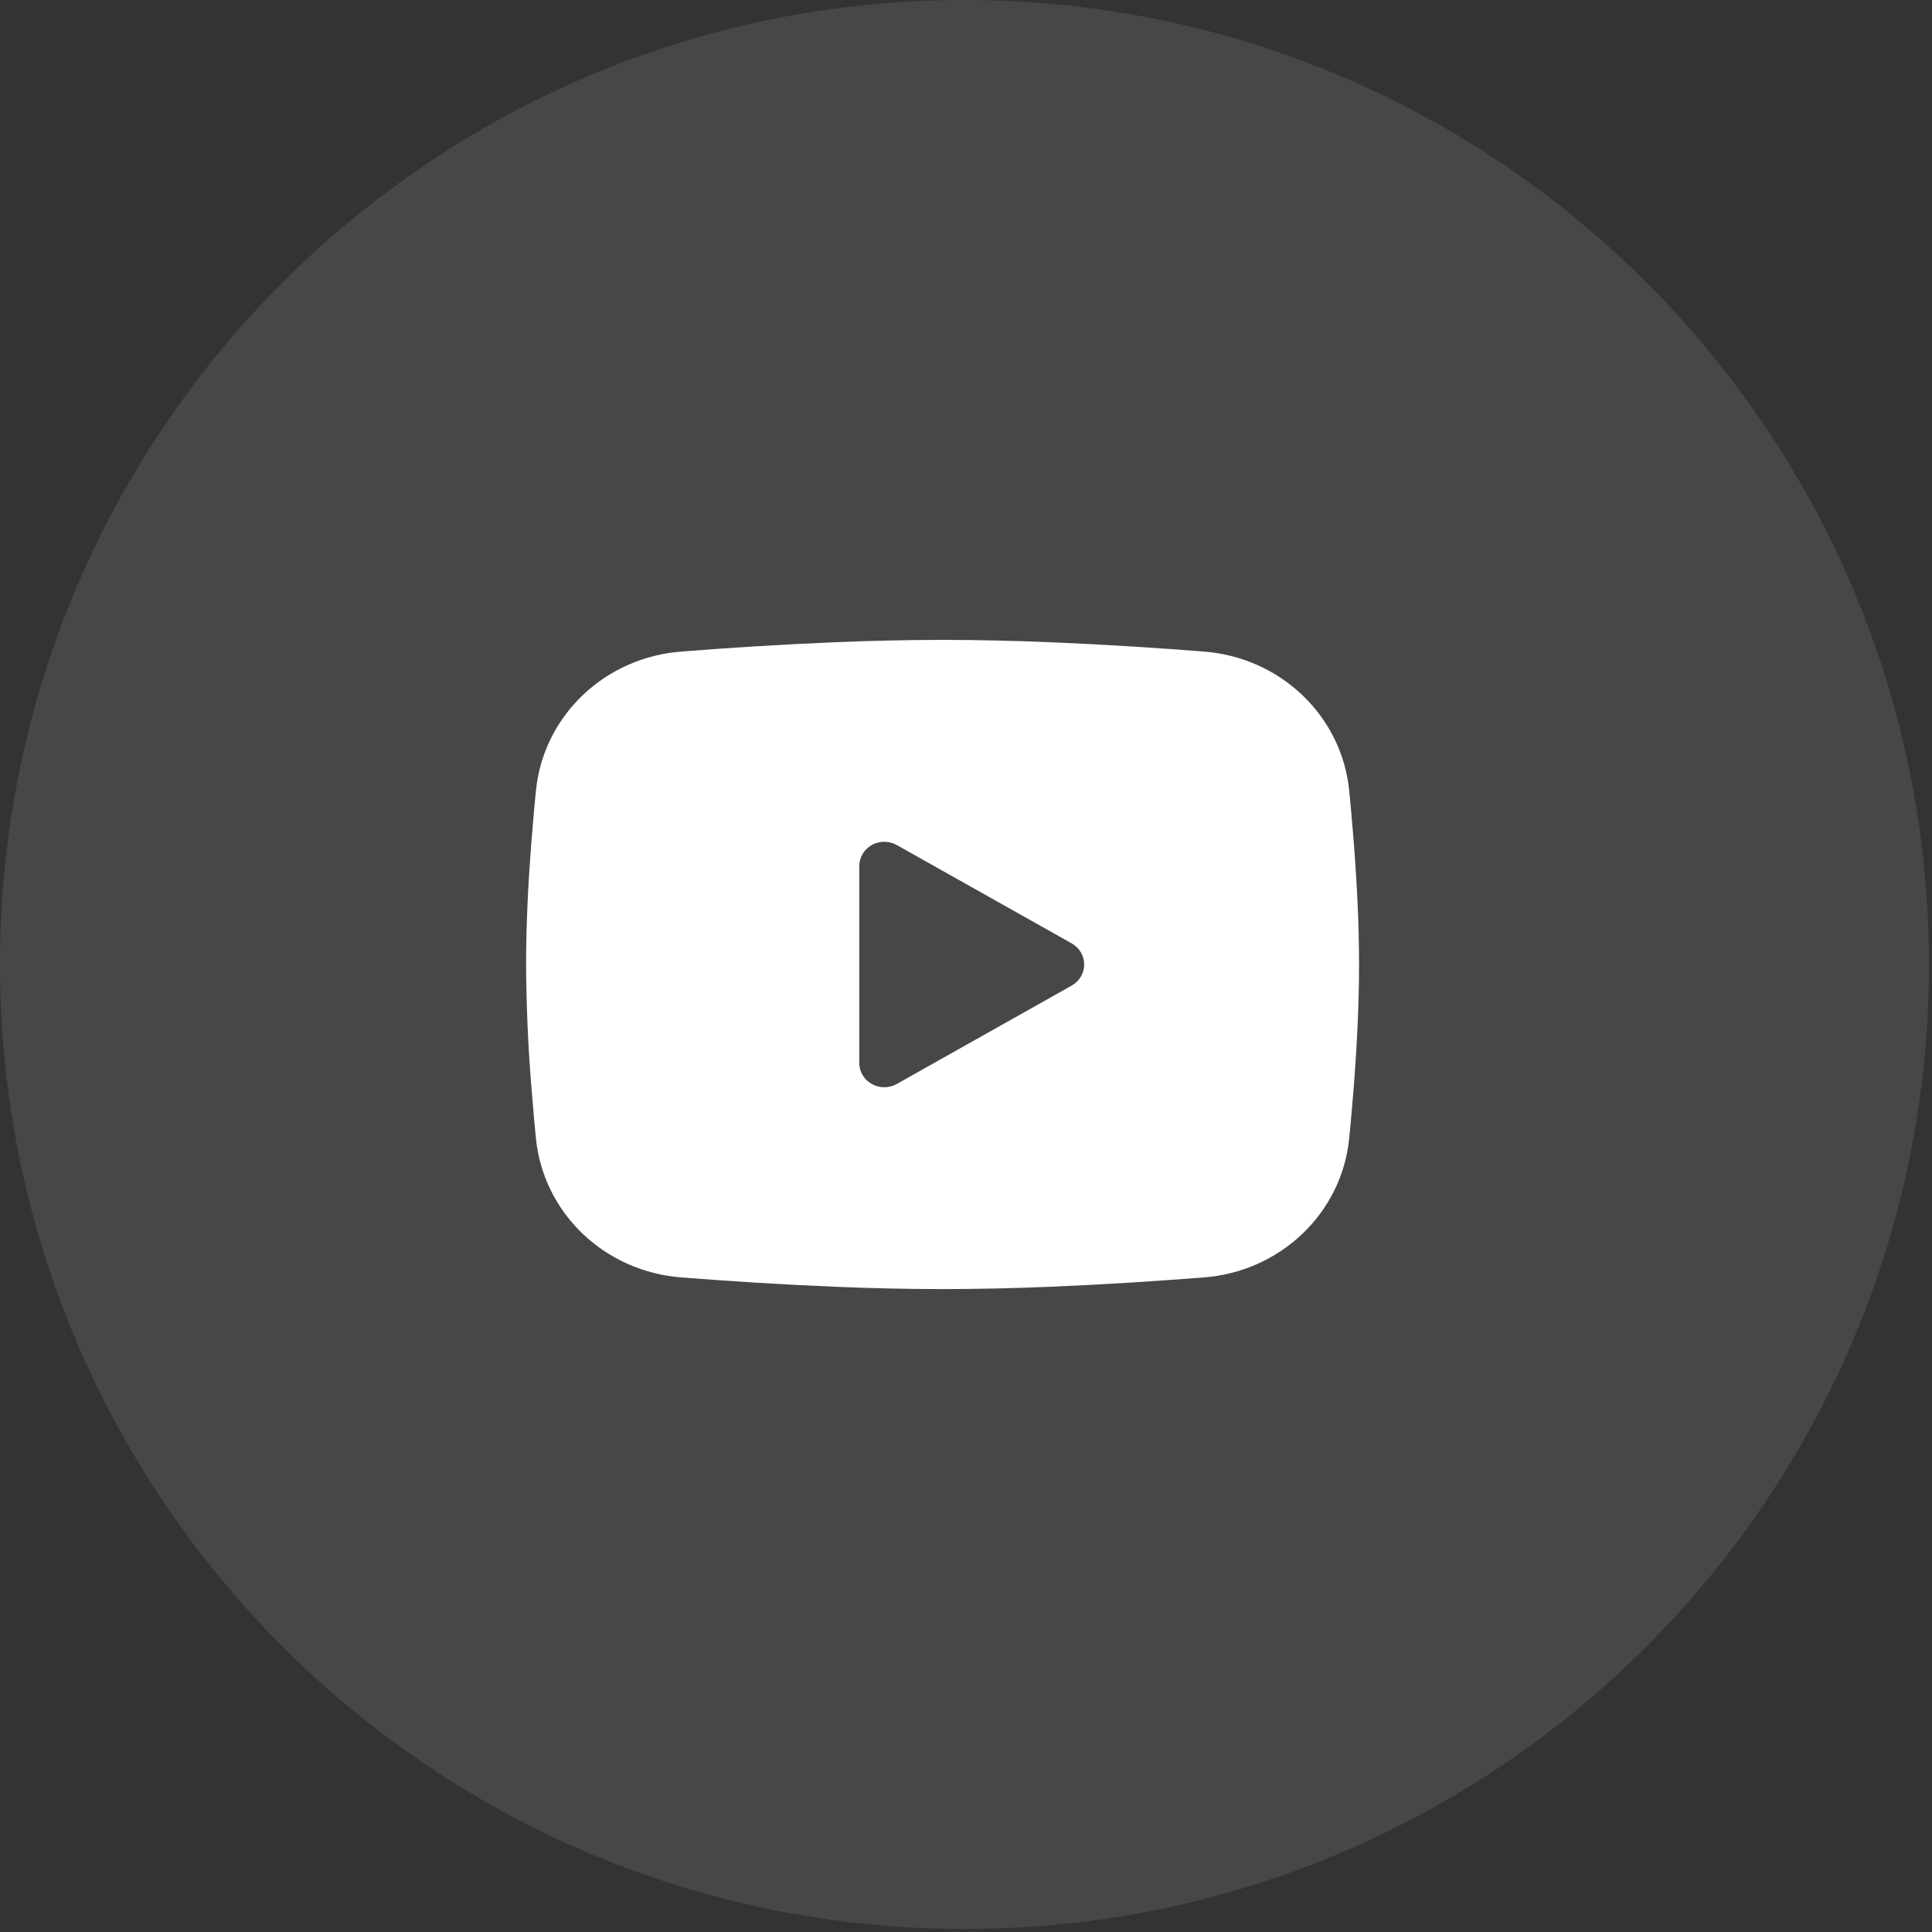
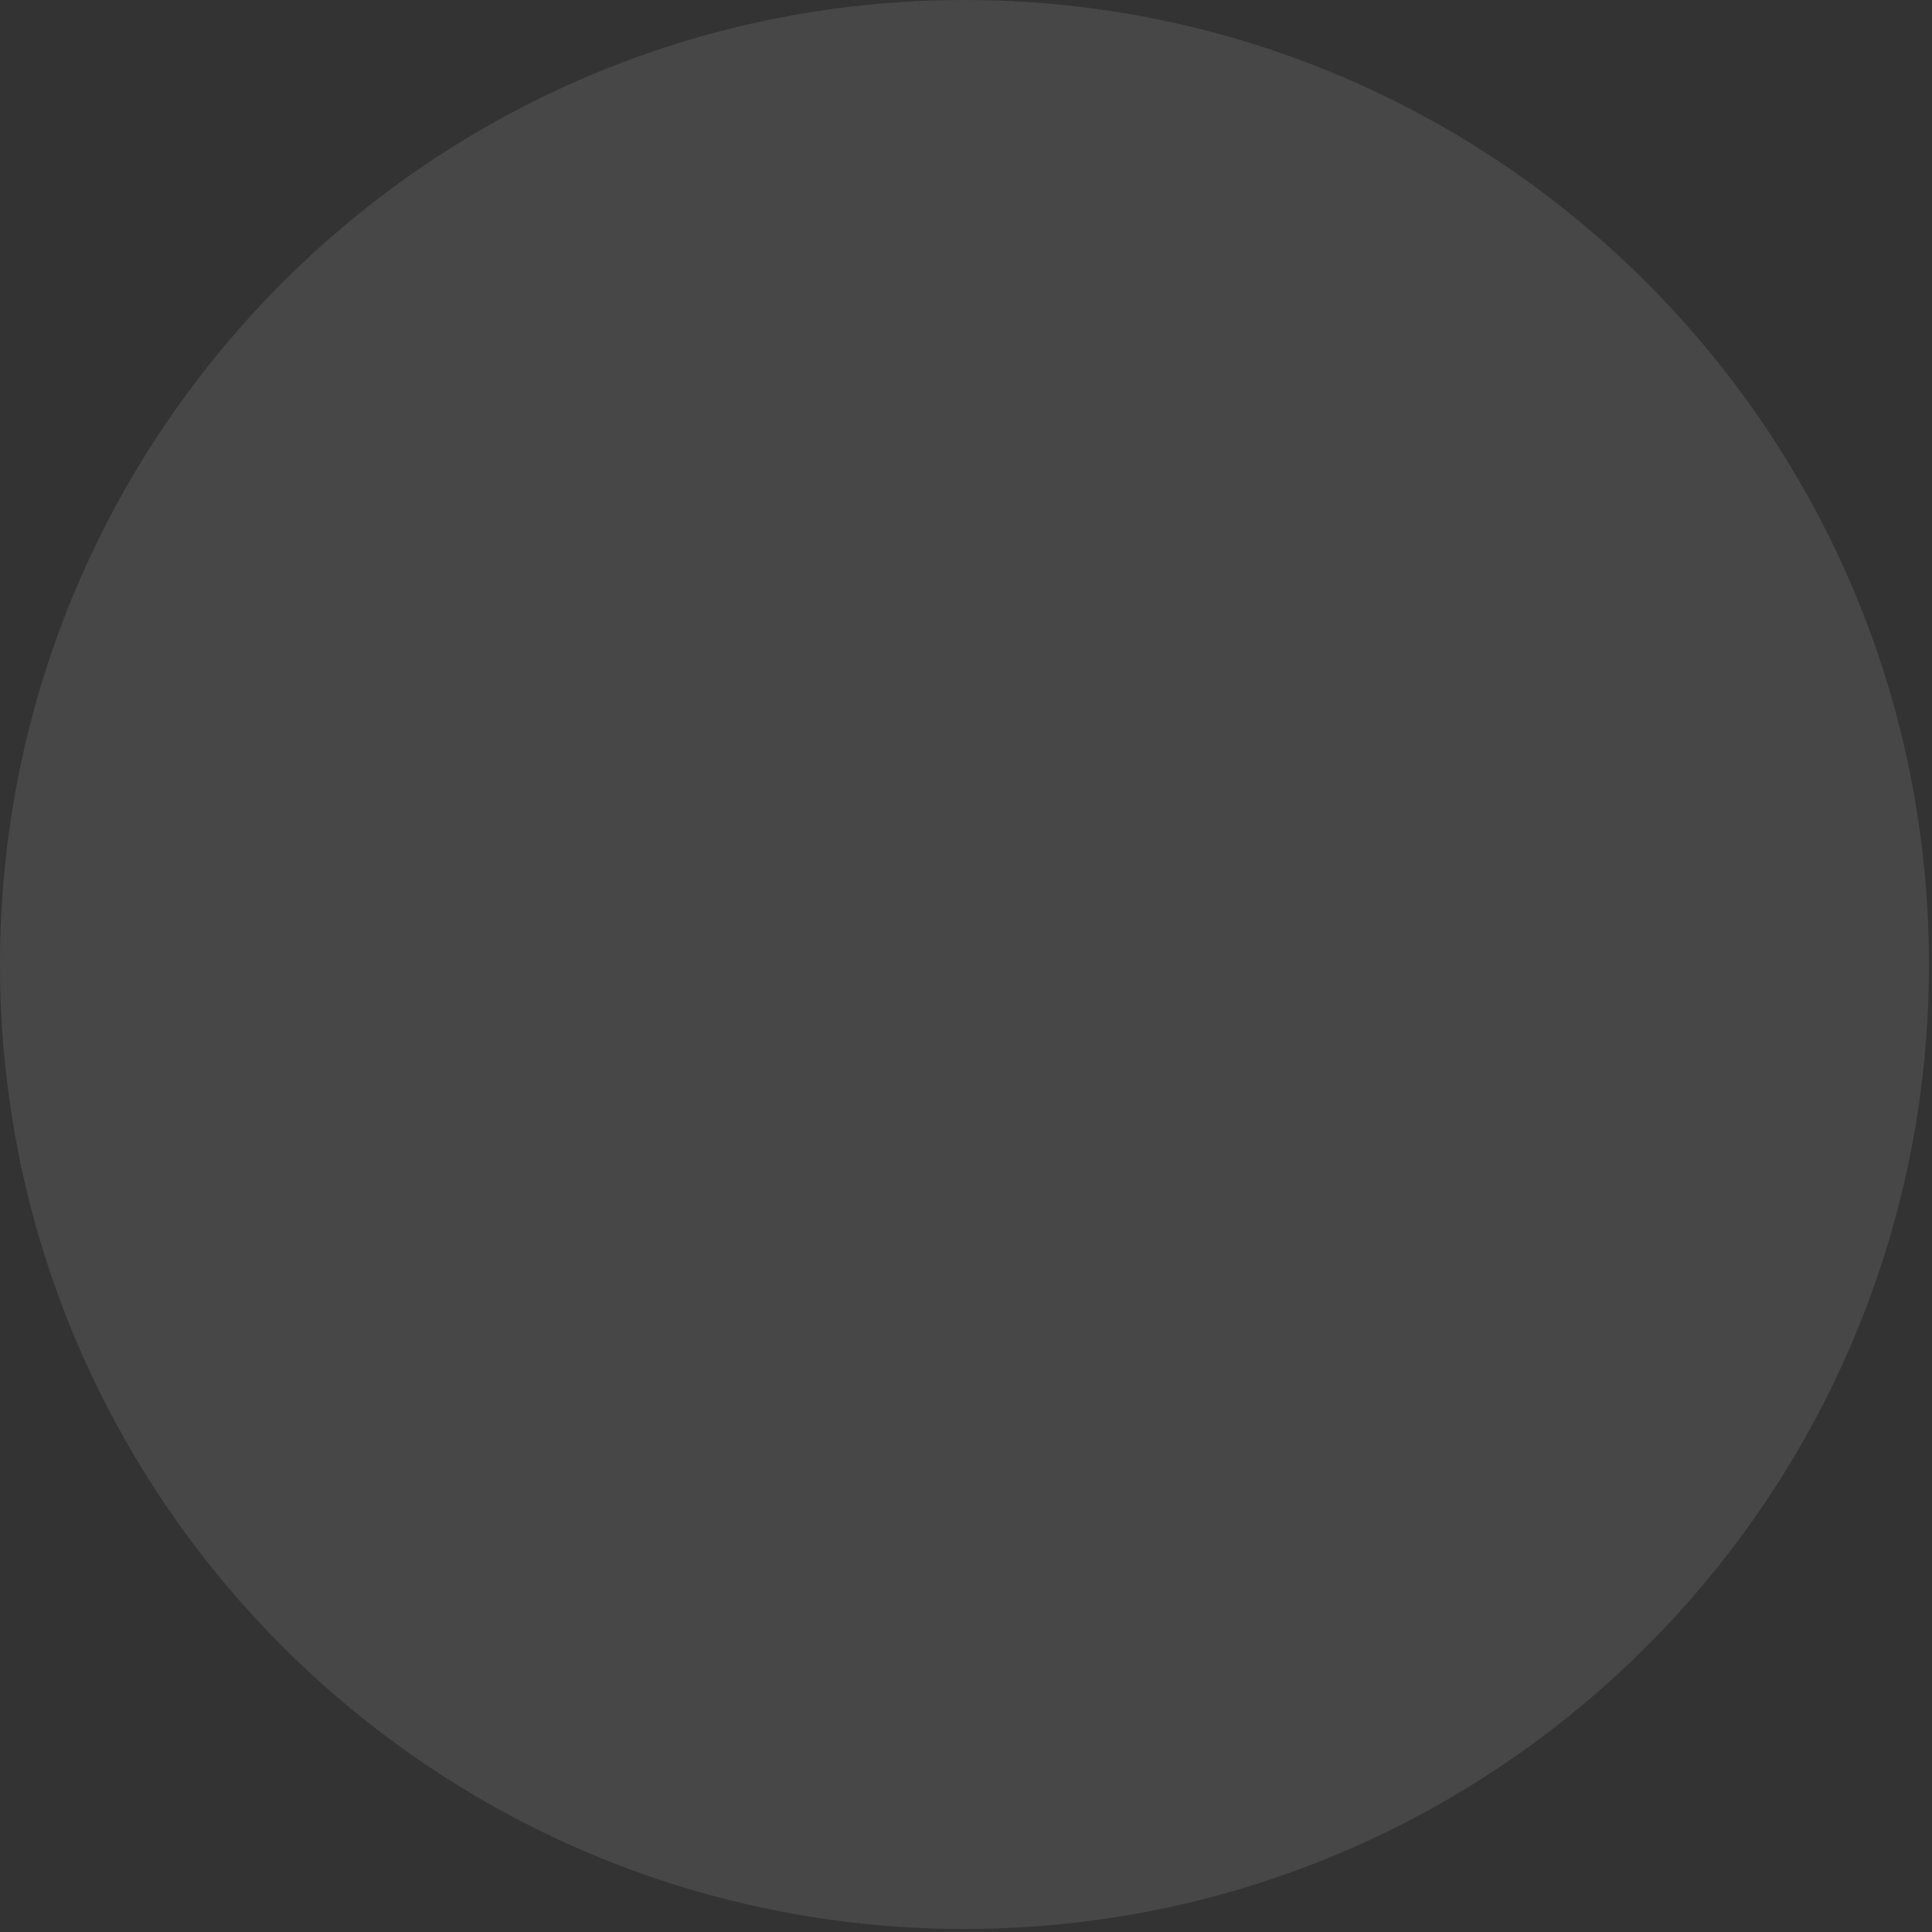
<svg xmlns="http://www.w3.org/2000/svg" fill="none" height="100%" overflow="visible" preserveAspectRatio="none" style="display: block;" viewBox="0 0 88 88" width="100%">
  <rect x="0" y="0" width="88" height="88" fill="#333333" stroke="none" />
  <g id="Frame 1171273795">
    <path d="M0 43.931C0 19.669 19.669 0 43.931 0V0C68.194 0 87.862 19.669 87.862 43.931V43.931C87.862 68.194 68.194 87.862 43.931 87.862V87.862C19.669 87.862 0 68.194 0 43.931V43.931Z" fill="white" fill-opacity="0.1" />
-     <path clip-rule="evenodd" d="M42.933 29.146C44.555 29.146 46.218 29.186 47.831 29.253L49.736 29.341L51.559 29.447L53.266 29.56L54.825 29.678C56.518 29.803 58.111 30.507 59.323 31.664C60.536 32.821 61.29 34.358 61.453 36.004L61.529 36.79L61.672 38.472C61.804 40.215 61.903 42.114 61.903 43.931C61.903 45.748 61.804 47.648 61.672 49.391L61.529 51.073L61.453 51.858C61.29 53.505 60.535 55.042 59.322 56.199C58.109 57.356 56.516 58.06 54.823 58.185L53.268 58.301L51.56 58.416L49.736 58.521L47.831 58.61C46.199 58.679 44.566 58.714 42.933 58.717C41.3 58.714 39.666 58.679 38.035 58.61L36.13 58.521L34.307 58.416L32.6 58.301L31.04 58.185C29.348 58.059 27.755 57.356 26.543 56.199C25.33 55.041 24.576 53.504 24.412 51.858L24.336 51.073L24.194 49.391C24.049 47.574 23.972 45.753 23.962 43.931C23.962 42.114 24.061 40.215 24.194 38.472L24.336 36.79L24.412 36.004C24.576 34.358 25.33 32.822 26.542 31.665C27.754 30.507 29.346 29.804 31.038 29.678L32.596 29.56L34.303 29.447L36.128 29.341L38.033 29.253C39.665 29.184 41.299 29.148 42.933 29.146ZM39.139 39.449V48.413C39.139 49.267 40.087 49.799 40.846 49.374L48.814 44.892C48.987 44.795 49.131 44.655 49.231 44.486C49.331 44.318 49.384 44.126 49.384 43.931C49.384 43.736 49.331 43.545 49.231 43.376C49.131 43.207 48.987 43.067 48.814 42.97L40.846 38.49C40.673 38.393 40.477 38.342 40.277 38.342C40.077 38.342 39.881 38.393 39.708 38.49C39.535 38.588 39.391 38.728 39.291 38.897C39.191 39.065 39.139 39.257 39.139 39.451V39.449Z" fill="white" fill-rule="evenodd" id="Vector" />
  </g>
</svg>